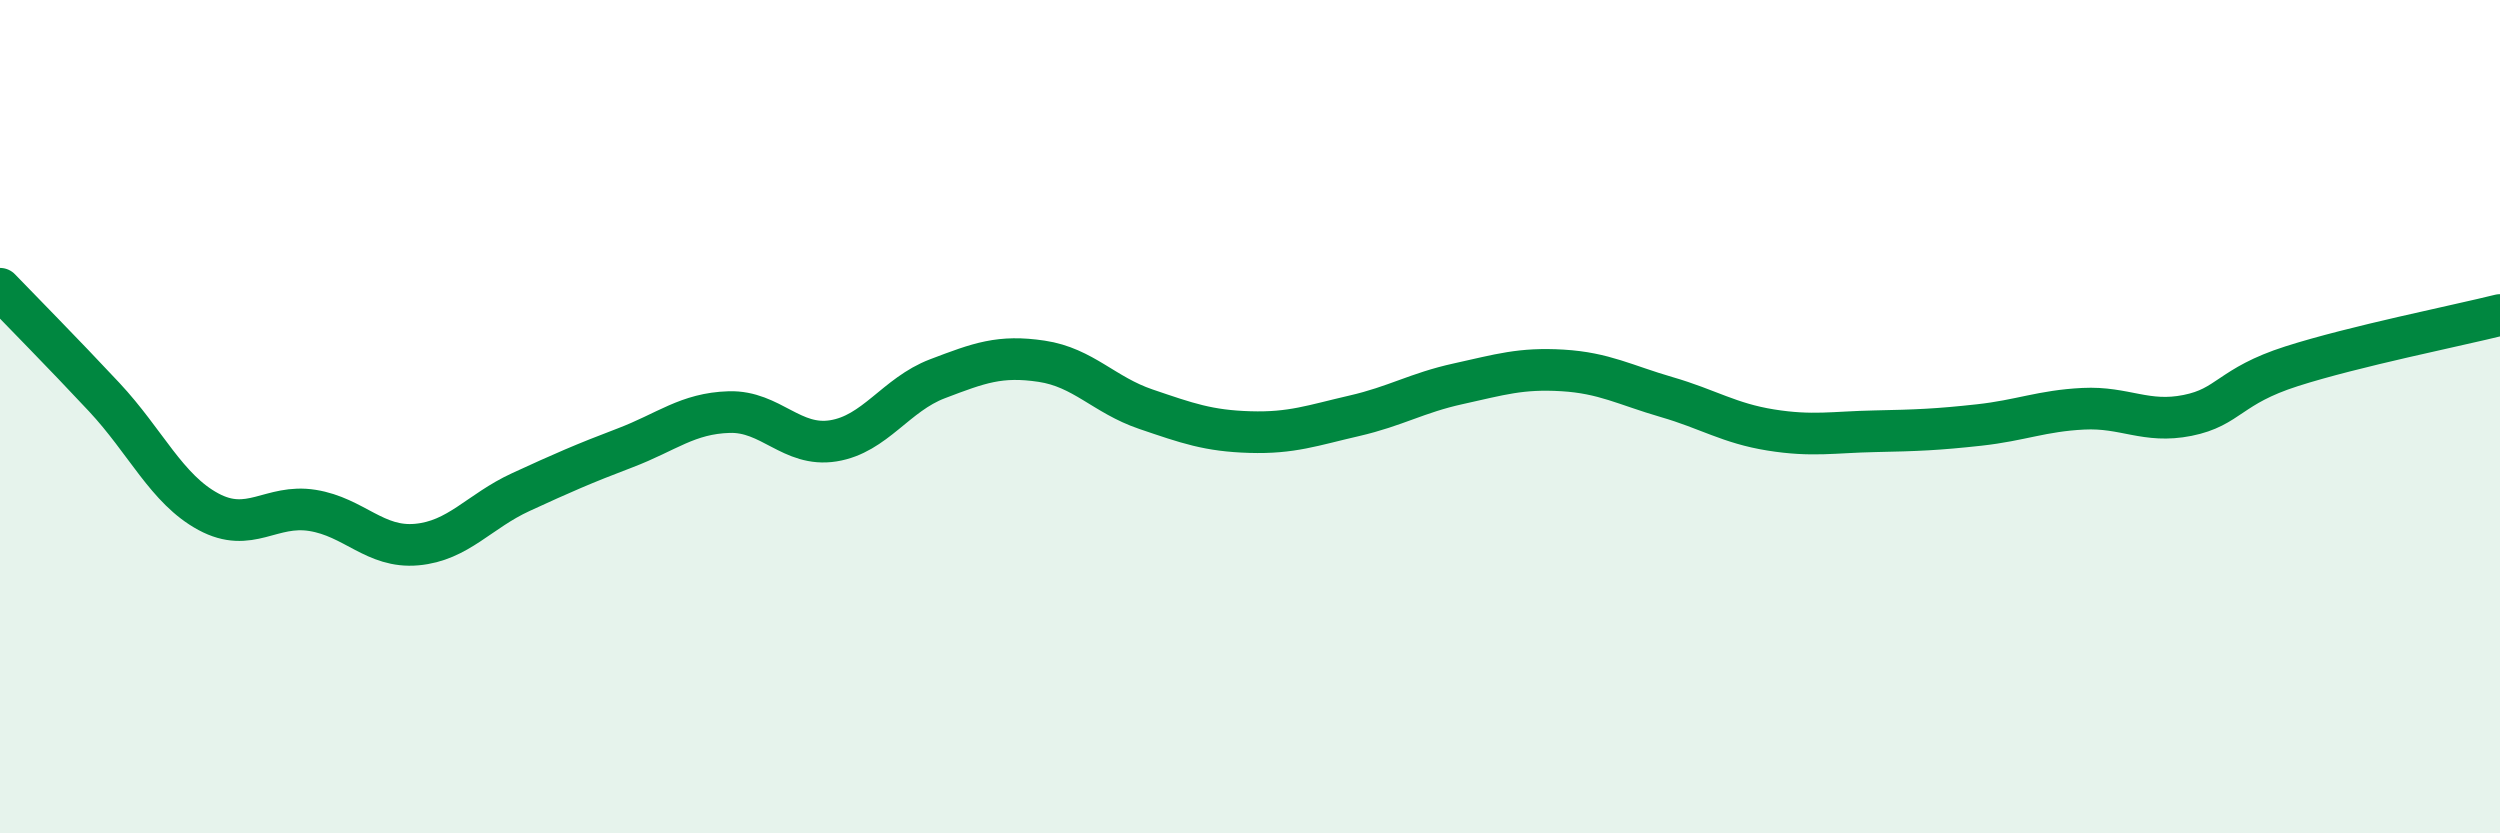
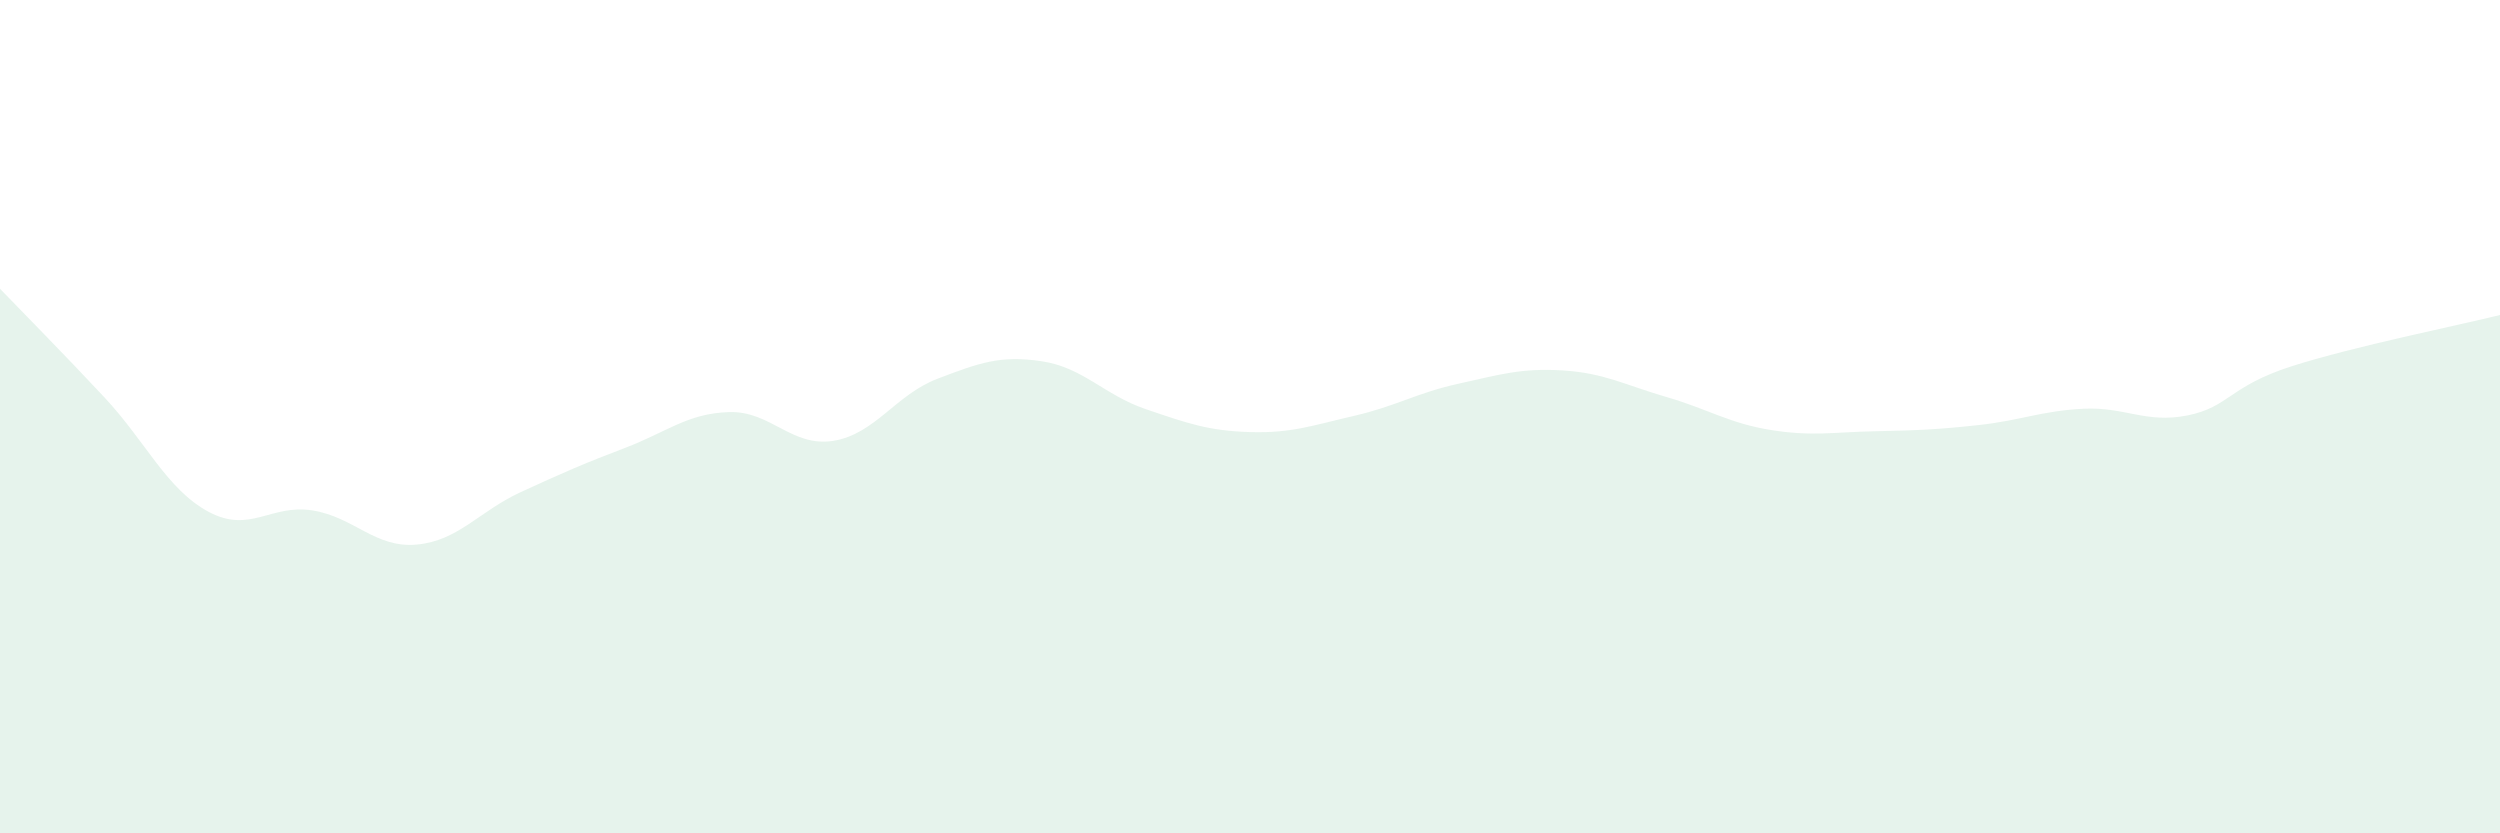
<svg xmlns="http://www.w3.org/2000/svg" width="60" height="20" viewBox="0 0 60 20">
  <path d="M 0,6.93 C 0.5,7.45 1.5,8.46 2.5,9.53 C 3.5,10.6 4,11.74 5,12.28 C 6,12.82 6.5,12.09 7.5,12.25 C 8.5,12.41 9,13.16 10,13.07 C 11,12.98 11.5,12.27 12.5,11.81 C 13.5,11.35 14,11.13 15,10.75 C 16,10.37 16.5,9.92 17.5,9.89 C 18.5,9.86 19,10.74 20,10.58 C 21,10.42 21.5,9.47 22.5,9.09 C 23.5,8.71 24,8.52 25,8.67 C 26,8.82 26.5,9.48 27.5,9.82 C 28.5,10.16 29,10.34 30,10.37 C 31,10.4 31.5,10.21 32.5,9.98 C 33.5,9.75 34,9.43 35,9.21 C 36,8.99 36.5,8.83 37.5,8.89 C 38.5,8.95 39,9.24 40,9.53 C 41,9.82 41.5,10.16 42.5,10.32 C 43.5,10.48 44,10.37 45,10.35 C 46,10.33 46.5,10.31 47.5,10.2 C 48.5,10.09 49,9.86 50,9.81 C 51,9.76 51.5,10.17 52.5,9.97 C 53.5,9.77 53.5,9.27 55,8.79 C 56.5,8.31 59,7.81 60,7.56L60 20L0 20Z" fill="#008740" opacity="0.1" stroke-linecap="round" stroke-linejoin="round" />
-   <path d="M 0,6.93 C 0.5,7.45 1.5,8.46 2.5,9.53 C 3.5,10.6 4,11.74 5,12.28 C 6,12.82 6.5,12.09 7.5,12.25 C 8.5,12.41 9,13.16 10,13.07 C 11,12.98 11.5,12.27 12.5,11.81 C 13.5,11.35 14,11.13 15,10.75 C 16,10.37 16.5,9.92 17.5,9.89 C 18.5,9.86 19,10.74 20,10.58 C 21,10.42 21.5,9.47 22.5,9.09 C 23.5,8.71 24,8.52 25,8.67 C 26,8.82 26.5,9.48 27.5,9.82 C 28.5,10.16 29,10.34 30,10.37 C 31,10.4 31.5,10.21 32.5,9.98 C 33.5,9.75 34,9.43 35,9.21 C 36,8.99 36.5,8.83 37.5,8.89 C 38.5,8.95 39,9.24 40,9.53 C 41,9.82 41.5,10.16 42.5,10.32 C 43.5,10.48 44,10.37 45,10.35 C 46,10.33 46.5,10.31 47.5,10.2 C 48.5,10.09 49,9.86 50,9.81 C 51,9.76 51.5,10.17 52.5,9.97 C 53.5,9.77 53.5,9.27 55,8.79 C 56.5,8.31 59,7.81 60,7.56" stroke="#008740" stroke-width="1" fill="none" stroke-linecap="round" stroke-linejoin="round" />
</svg>